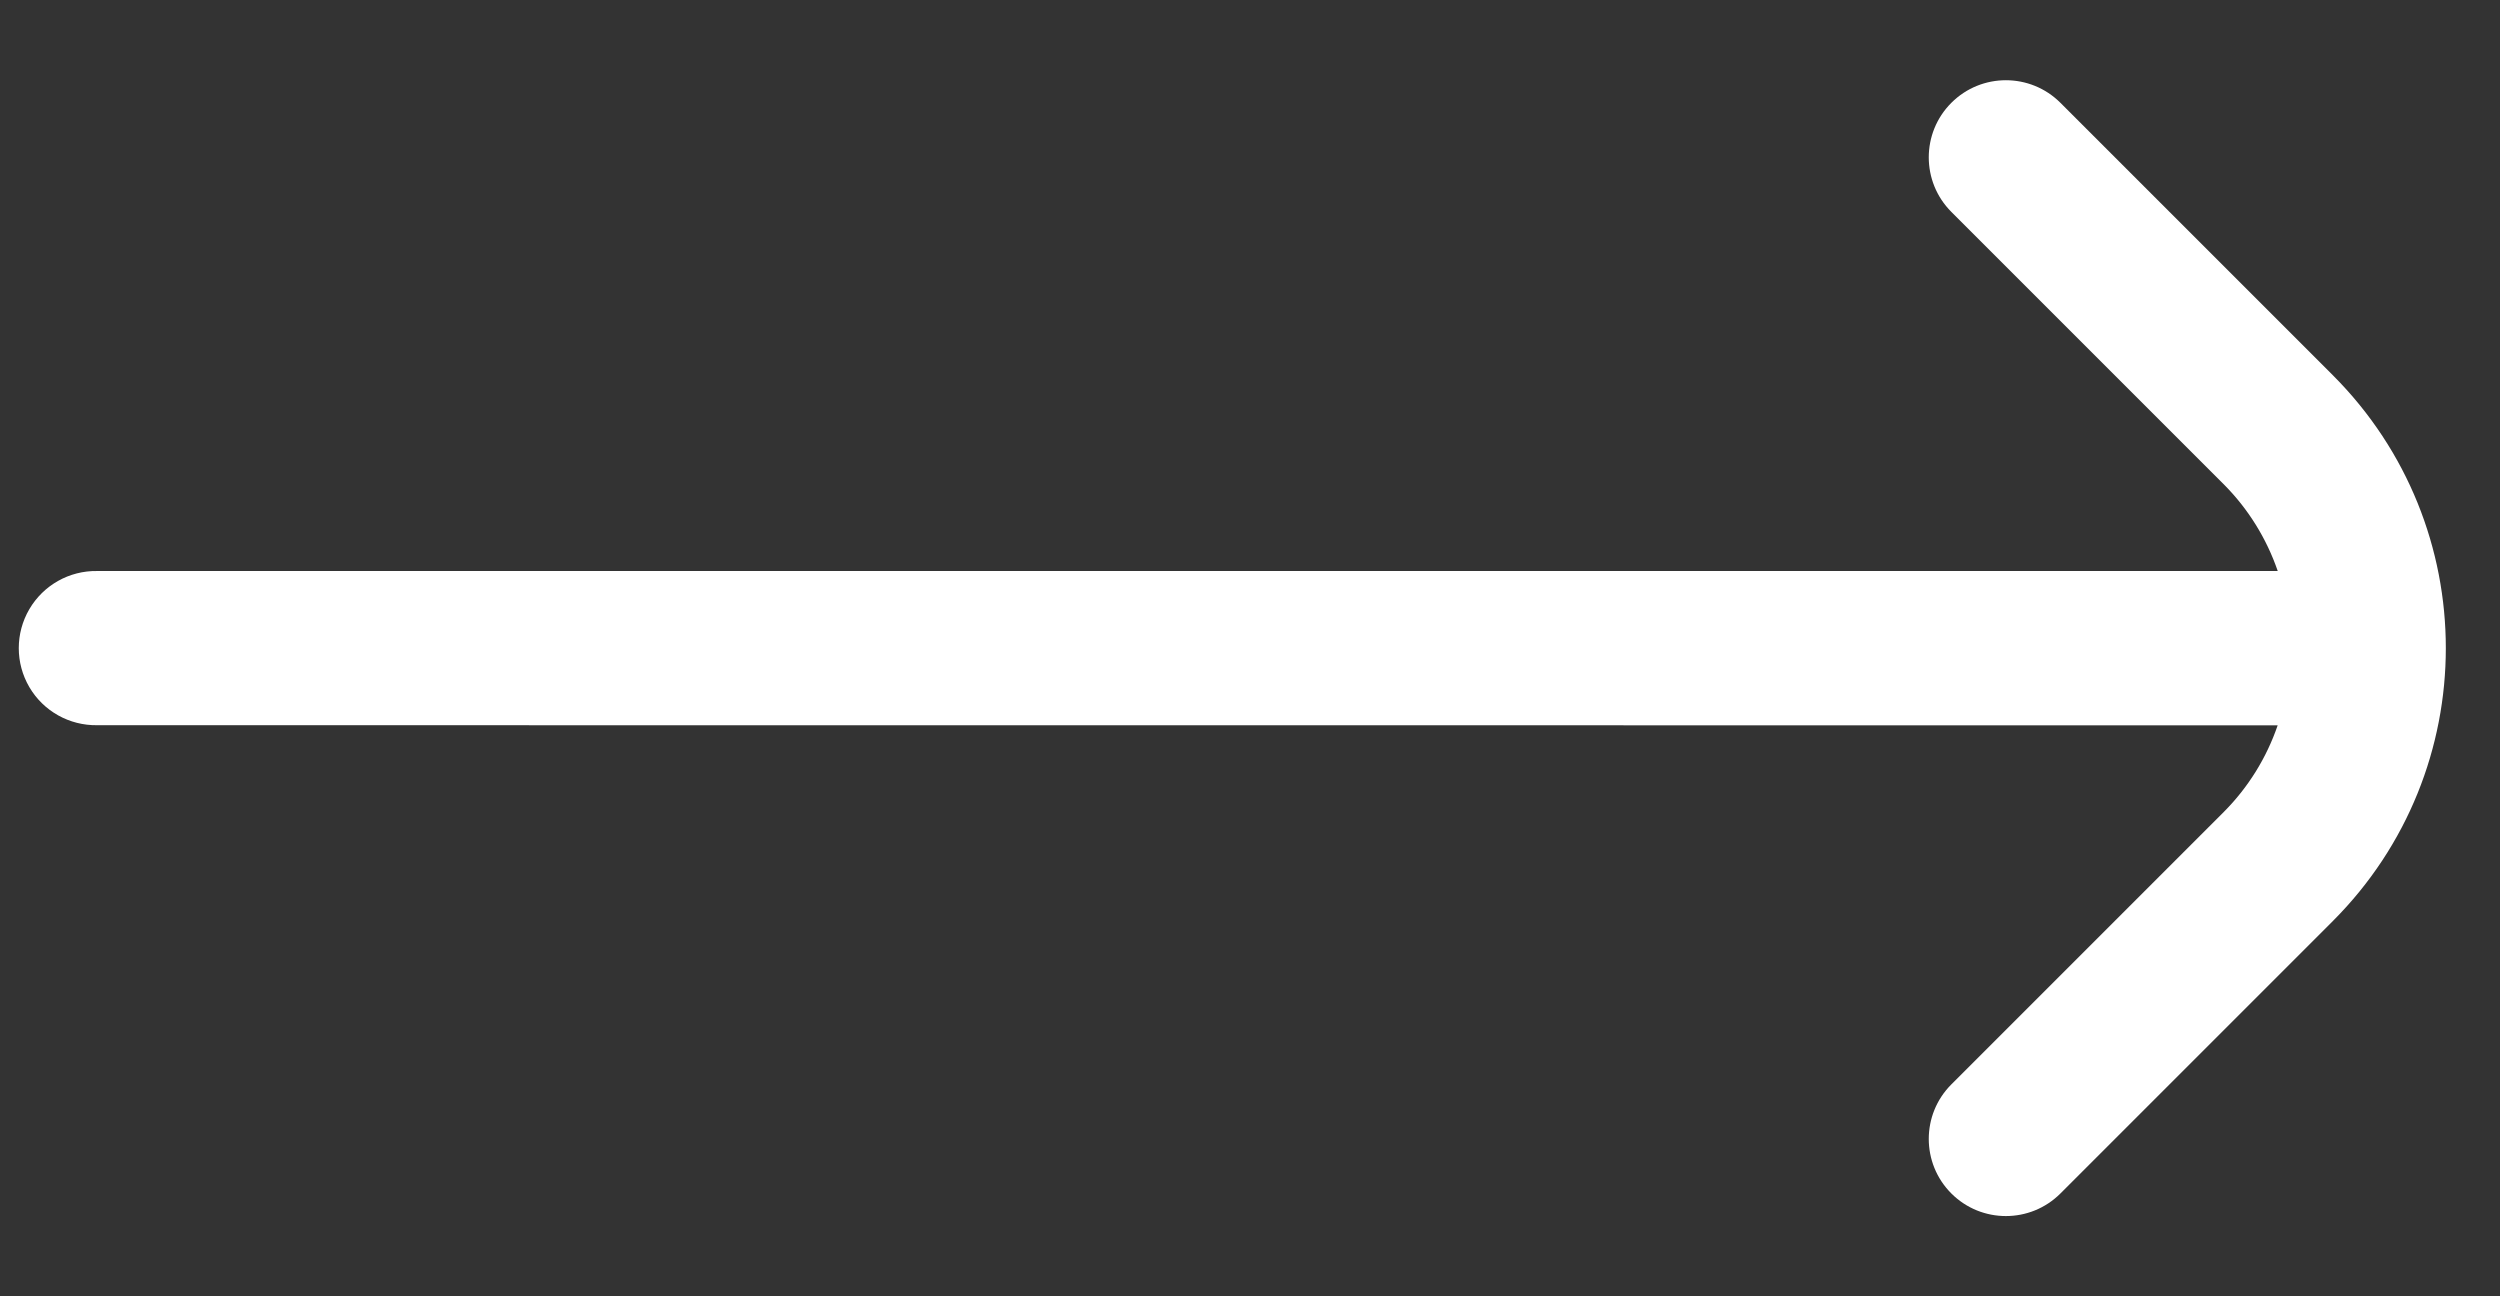
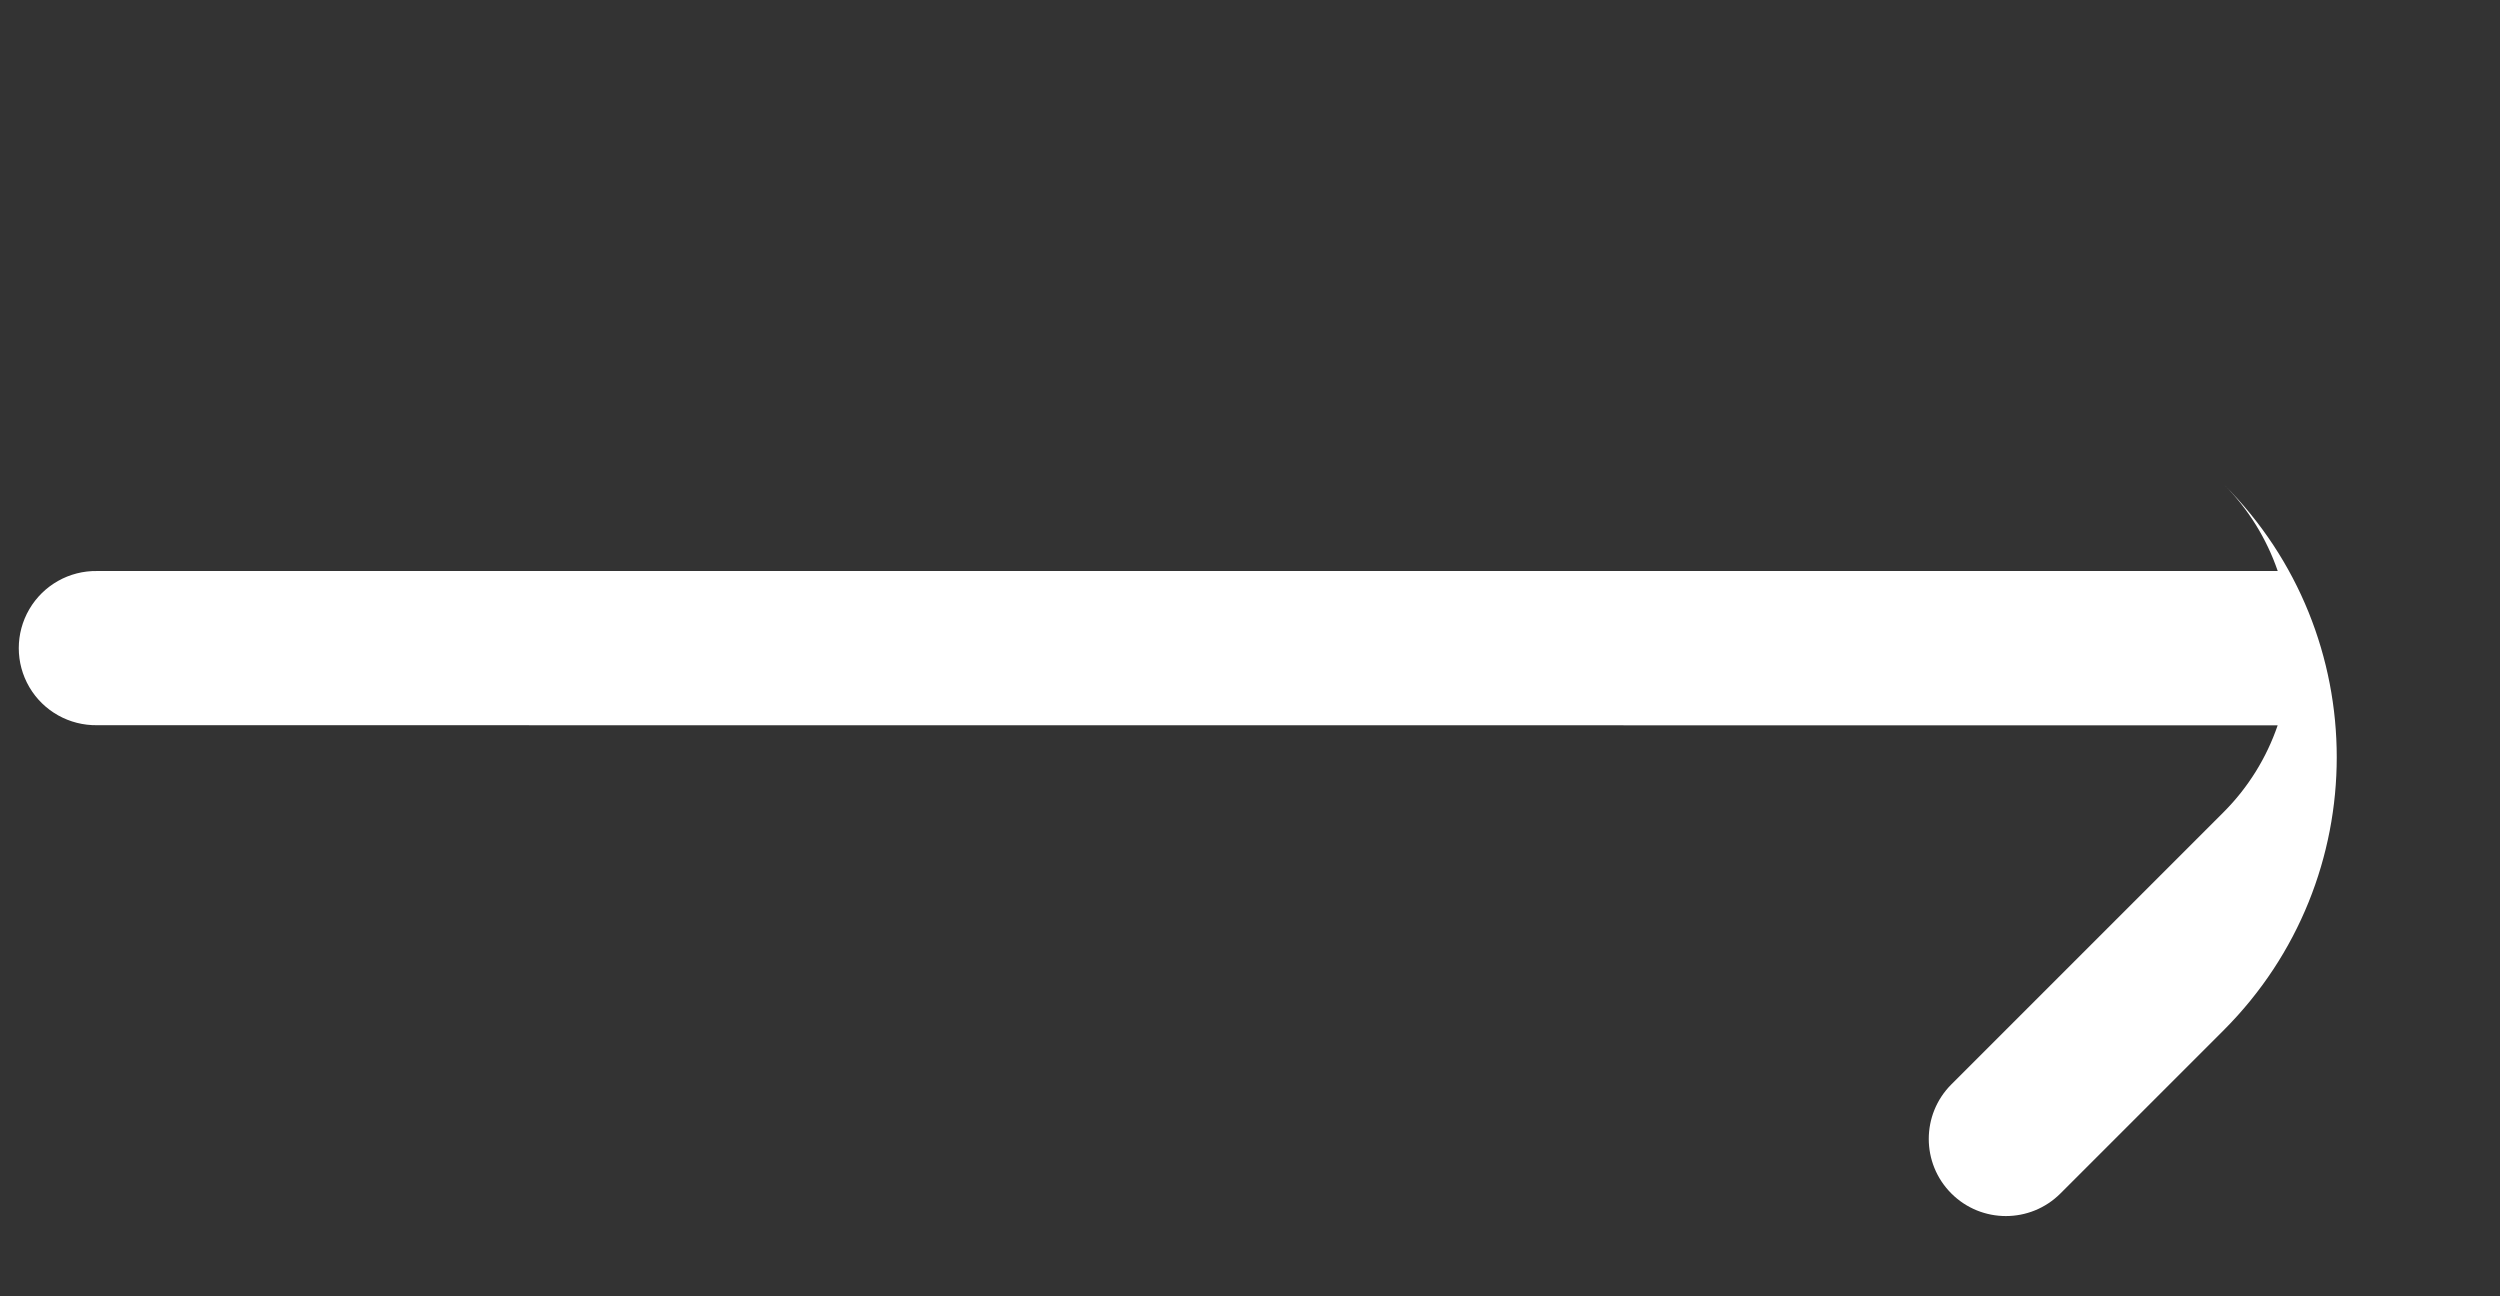
<svg xmlns="http://www.w3.org/2000/svg" width="27" height="14" viewBox="0 0 27 14">
  <rect x="0" y="0" width="27" height="14" fill="#333333" stroke="none" />
  <g fill="none" fill-rule="evenodd">
    <g fill="#FFF" fill-rule="nonzero">
      <g>
-         <path d="M156.835 18h-4.164c-.46 0-.833.373-.833.833 0 .46.373.833.833.833h4.164c.372.001.737.087 1.07.25l-16.65 16.652c-.217.21-.304.519-.228.81.076.291.304.519.595.595.291.076.6-.01.81-.227l16.652-16.652c.163.334.249.7.25 1.07v4.165c0 .46.373.833.833.833.46 0 .833-.373.833-.833v-4.164c-.003-2.3-1.866-4.162-4.165-4.165z" transform="translate(-970, -845) translate(833, 824) translate(151, 28) scale(-1, 1) rotate(-135) translate(-151, -28)" />
+         <path d="M156.835 18h-4.164c-.46 0-.833.373-.833.833 0 .46.373.833.833.833h4.164c.372.001.737.087 1.07.25l-16.65 16.652c-.217.21-.304.519-.228.81.076.291.304.519.595.595.291.076.6-.01.81-.227l16.652-16.652c.163.334.249.7.25 1.07v4.165v-4.164c-.003-2.3-1.866-4.162-4.165-4.165z" transform="translate(-970, -845) translate(833, 824) translate(151, 28) scale(-1, 1) rotate(-135) translate(-151, -28)" />
      </g>
    </g>
  </g>
</svg>